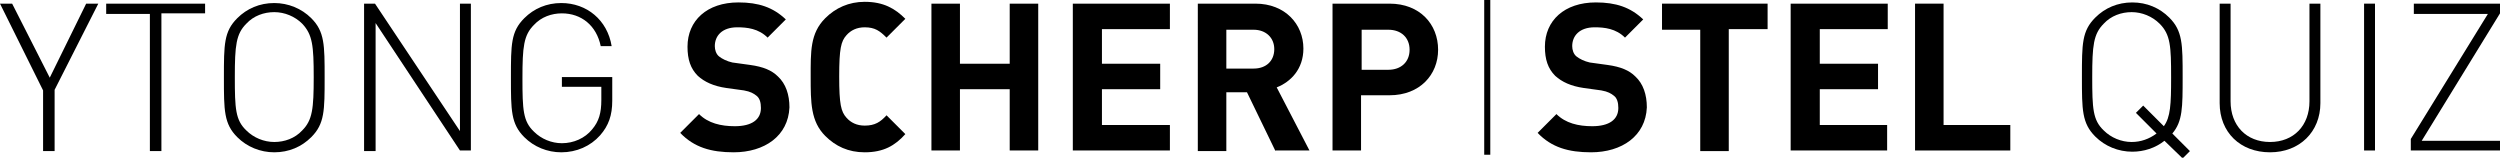
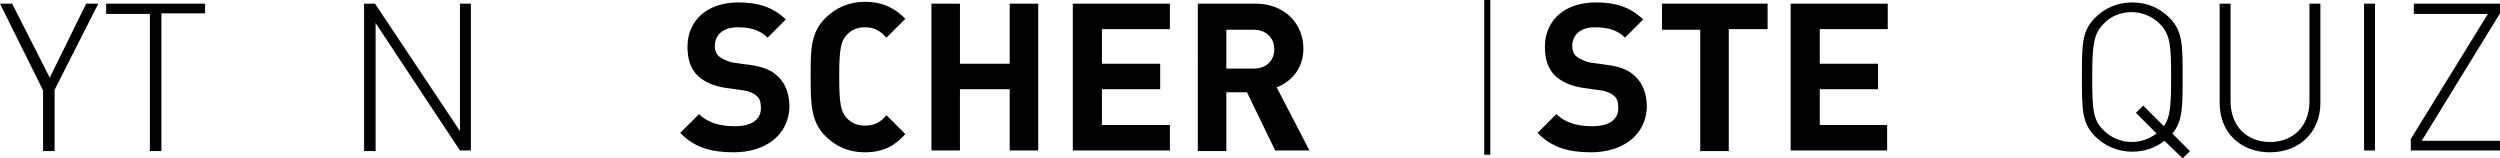
<svg xmlns="http://www.w3.org/2000/svg" version="1.1" id="Laag_1" x="0px" y="0px" viewBox="0 0 412 26" style="enable-background:new 0 0 412 26;" xml:space="preserve">
  <g>
    <path d="M9,24.9H7.1v-10L0,0.6h2l6.2,12.2l6-12.2h2L9,14.8V24.9z" />
    <path d="M26.5,24.9h-1.8V2.3h-7.2V0.6h16.3v1.6h-7.2V24.9z" />
-     <path d="M51.3,22.6c-1.6,1.6-3.7,2.5-6.1,2.5c-2.3,0-4.5-0.9-6.1-2.5c-2.2-2.2-2.2-4.4-2.2-9.8c0-5.5,0-7.6,2.2-9.8   c1.6-1.6,3.7-2.5,6.1-2.5c2.3,0,4.5,0.9,6.1,2.5c2.2,2.2,2.2,4.4,2.2,9.8C53.5,18.2,53.5,20.4,51.3,22.6z M49.8,3.9   c-1.2-1.2-2.9-1.9-4.6-1.9c-1.7,0-3.4,0.6-4.6,1.9c-1.7,1.7-1.9,3.6-1.9,8.8s0.1,7.1,1.9,8.8c1.2,1.2,2.9,1.9,4.6,1.9   c1.7,0,3.4-0.6,4.6-1.9c1.7-1.7,1.9-3.6,1.9-8.8S51.5,5.7,49.8,3.9z" />
    <path d="M61.9,3.8v21.1H60V0.6h1.8l14,21v-21h1.8v24.2h-1.8L61.9,3.8z" />
-     <path d="M98.9,22.3c-1.6,1.8-3.9,2.8-6.4,2.8c-2.3,0-4.5-0.9-6.1-2.5c-2.2-2.2-2.2-4.4-2.2-9.8c0-5.5,0-7.6,2.2-9.8   c1.6-1.6,3.7-2.5,6.1-2.5c4.2,0,7.6,2.8,8.3,7.1h-1.8c-0.7-3.4-3.2-5.4-6.4-5.4c-1.7,0-3.4,0.6-4.6,1.9c-1.7,1.7-1.9,3.6-1.9,8.8   s0.1,7.1,1.9,8.8c1.2,1.2,2.9,1.9,4.6,1.9c1.9,0,3.8-0.8,5-2.3c1.1-1.3,1.5-2.7,1.5-4.8v-2.2h-6.5v-1.6h8.3v3.9   C100.9,19,100.3,20.7,98.9,22.3z" />
    <path d="M120.9,25.1c-3.7,0-6.5-0.8-8.8-3.2l3.1-3.1c1.5,1.5,3.6,2,5.9,2c2.8,0,4.3-1.1,4.3-3c0-0.9-0.2-1.6-0.7-2   c-0.5-0.4-1-0.7-2.1-0.9l-2.9-0.4c-2.1-0.3-3.6-1-4.7-2c-1.2-1.2-1.7-2.7-1.7-4.8c0-4.3,3.2-7.3,8.4-7.3c3.3,0,5.7,0.8,7.8,2.8   l-3,3c-1.5-1.5-3.4-1.7-5-1.7c-2.5,0-3.7,1.4-3.7,3.1c0,0.6,0.2,1.3,0.7,1.7c0.5,0.4,1.3,0.8,2.2,1l2.9,0.4   c2.2,0.3,3.6,0.9,4.6,1.9c1.3,1.2,1.9,3,1.9,5.1C129.9,22.4,126,25.1,120.9,25.1z" />
    <path d="M142.5,25.1c-2.7,0-4.8-1-6.5-2.7c-2.4-2.4-2.4-5.5-2.4-9.7s-0.1-7.2,2.4-9.7c1.7-1.7,3.9-2.7,6.5-2.7c3.1,0,5,1.1,6.7,2.8   l-3.1,3.1c-1.1-1.1-1.9-1.7-3.6-1.7c-1.3,0-2.3,0.5-3,1.3c-0.9,1-1.2,2.2-1.2,6.8s0.3,5.8,1.2,6.8c0.7,0.8,1.7,1.3,3,1.3   c1.7,0,2.6-0.6,3.6-1.7l3.1,3.1C147.5,24,145.6,25.1,142.5,25.1z" />
    <path d="M166.4,24.9V14.7h-8.2v10.1h-4.7V0.6h4.7v9.9h8.2V0.6h4.7v24.2H166.4z" />
    <path d="M176.8,24.9V0.6h16v4.2h-11.2v5.7h9.6v4.2h-9.6v5.9h11.2v4.2H176.8z" />
-     <path d="M210.2,24.9l-4.7-9.7h-3.4v9.7h-4.7V0.6h9.5c4.9,0,7.9,3.4,7.9,7.4c0,3.4-2.1,5.5-4.4,6.4l5.4,10.4H210.2z M206.6,4.9h-4.5   v6.4h4.5c2.1,0,3.4-1.3,3.4-3.2C210,6.2,208.6,4.9,206.6,4.9z" />
-     <path d="M229,15.7h-4.7v9.1h-4.7V0.6h9.4c5,0,8,3.4,8,7.6C237,12.3,234,15.7,229,15.7z M228.8,4.9h-4.4v6.6h4.4   c2.1,0,3.5-1.3,3.5-3.3S230.9,4.9,228.8,4.9z" />
+     <path d="M210.2,24.9l-4.7-9.7h-3.4v9.7h-4.7V0.6h9.5c4.9,0,7.9,3.4,7.9,7.4c0,3.4-2.1,5.5-4.4,6.4l5.4,10.4H210.2z M206.6,4.9h-4.5   v6.4h4.5c2.1,0,3.4-1.3,3.4-3.2C210,6.2,208.6,4.9,206.6,4.9" />
    <path d="M244.6,0h1v25.5h-1V0z" />
    <path d="M262.2,25.1c-3.7,0-6.5-0.8-8.8-3.2l3.1-3.1c1.5,1.5,3.6,2,5.9,2c2.8,0,4.3-1.1,4.3-3c0-0.9-0.2-1.6-0.7-2   c-0.5-0.4-1-0.7-2.1-0.9l-2.9-0.4c-2.1-0.3-3.6-1-4.7-2c-1.2-1.2-1.7-2.7-1.7-4.8c0-4.3,3.2-7.3,8.4-7.3c3.3,0,5.7,0.8,7.8,2.8   l-3,3c-1.5-1.5-3.4-1.7-5-1.7c-2.5,0-3.7,1.4-3.7,3.1c0,0.6,0.2,1.3,0.7,1.7c0.5,0.4,1.3,0.8,2.2,1l2.9,0.4   c2.2,0.3,3.6,0.9,4.6,1.9c1.3,1.2,1.9,3,1.9,5.1C271.2,22.4,267.3,25.1,262.2,25.1z" />
    <path d="M284.9,4.9v20h-4.7v-20h-6.3V0.6h17.4v4.2H284.9z" />
    <path d="M295.1,24.9V0.6h16v4.2h-11.2v5.7h9.6v4.2h-9.6v5.9H311v4.2H295.1z" />
-     <path d="M315.6,24.9V0.6h4.7v20h11v4.2H315.6z" />
    <path d="M356.7,23.2c-1.5,1.2-3.4,1.8-5.3,1.8c-2.3,0-4.5-0.9-6.1-2.5c-2.2-2.2-2.2-4.4-2.2-9.8c0-5.5,0-7.6,2.2-9.8   c1.6-1.6,3.7-2.5,6.1-2.5s4.5,0.9,6.1,2.5c2.2,2.2,2.2,4.4,2.2,9.8c0,5,0,7.3-1.7,9.3l2.9,2.9l-1.2,1.2L356.7,23.2z M355.9,3.9   c-1.2-1.2-2.9-1.9-4.6-1.9c-1.7,0-3.4,0.6-4.6,1.9c-1.7,1.7-1.9,3.6-1.9,8.8s0.1,7.1,1.9,8.8c1.2,1.2,2.9,1.9,4.6,1.9   c1.5,0,2.9-0.5,4.1-1.4l-3.4-3.4l1.2-1.2l3.4,3.4c1.1-1.5,1.2-3.6,1.2-8C357.8,7.6,357.7,5.7,355.9,3.9z" />
    <path d="M374.1,25.1c-4.9,0-8.3-3.3-8.3-8.1V0.6h1.8v16.1c0,4,2.6,6.7,6.5,6.7c3.9,0,6.5-2.7,6.5-6.7V0.6h1.8V17   C382.4,21.7,379,25.1,374.1,25.1z" />
    <path d="M389.6,0.6h1.8v24.2h-1.8V0.6z" />
    <path d="M397.3,22.9L410,2.3h-12.2V0.6H412v1.6l-12.9,21H412v1.6h-14.7V22.9z" />
  </g>
  <g>
</g>
  <g>
</g>
  <g>
</g>
  <g>
</g>
  <g>
</g>
  <g>
</g>
  <g>
</g>
  <g>
</g>
  <g>
</g>
  <g>
</g>
  <g>
</g>
  <g>
</g>
  <g>
</g>
  <g>
</g>
  <g>
</g>
</svg>